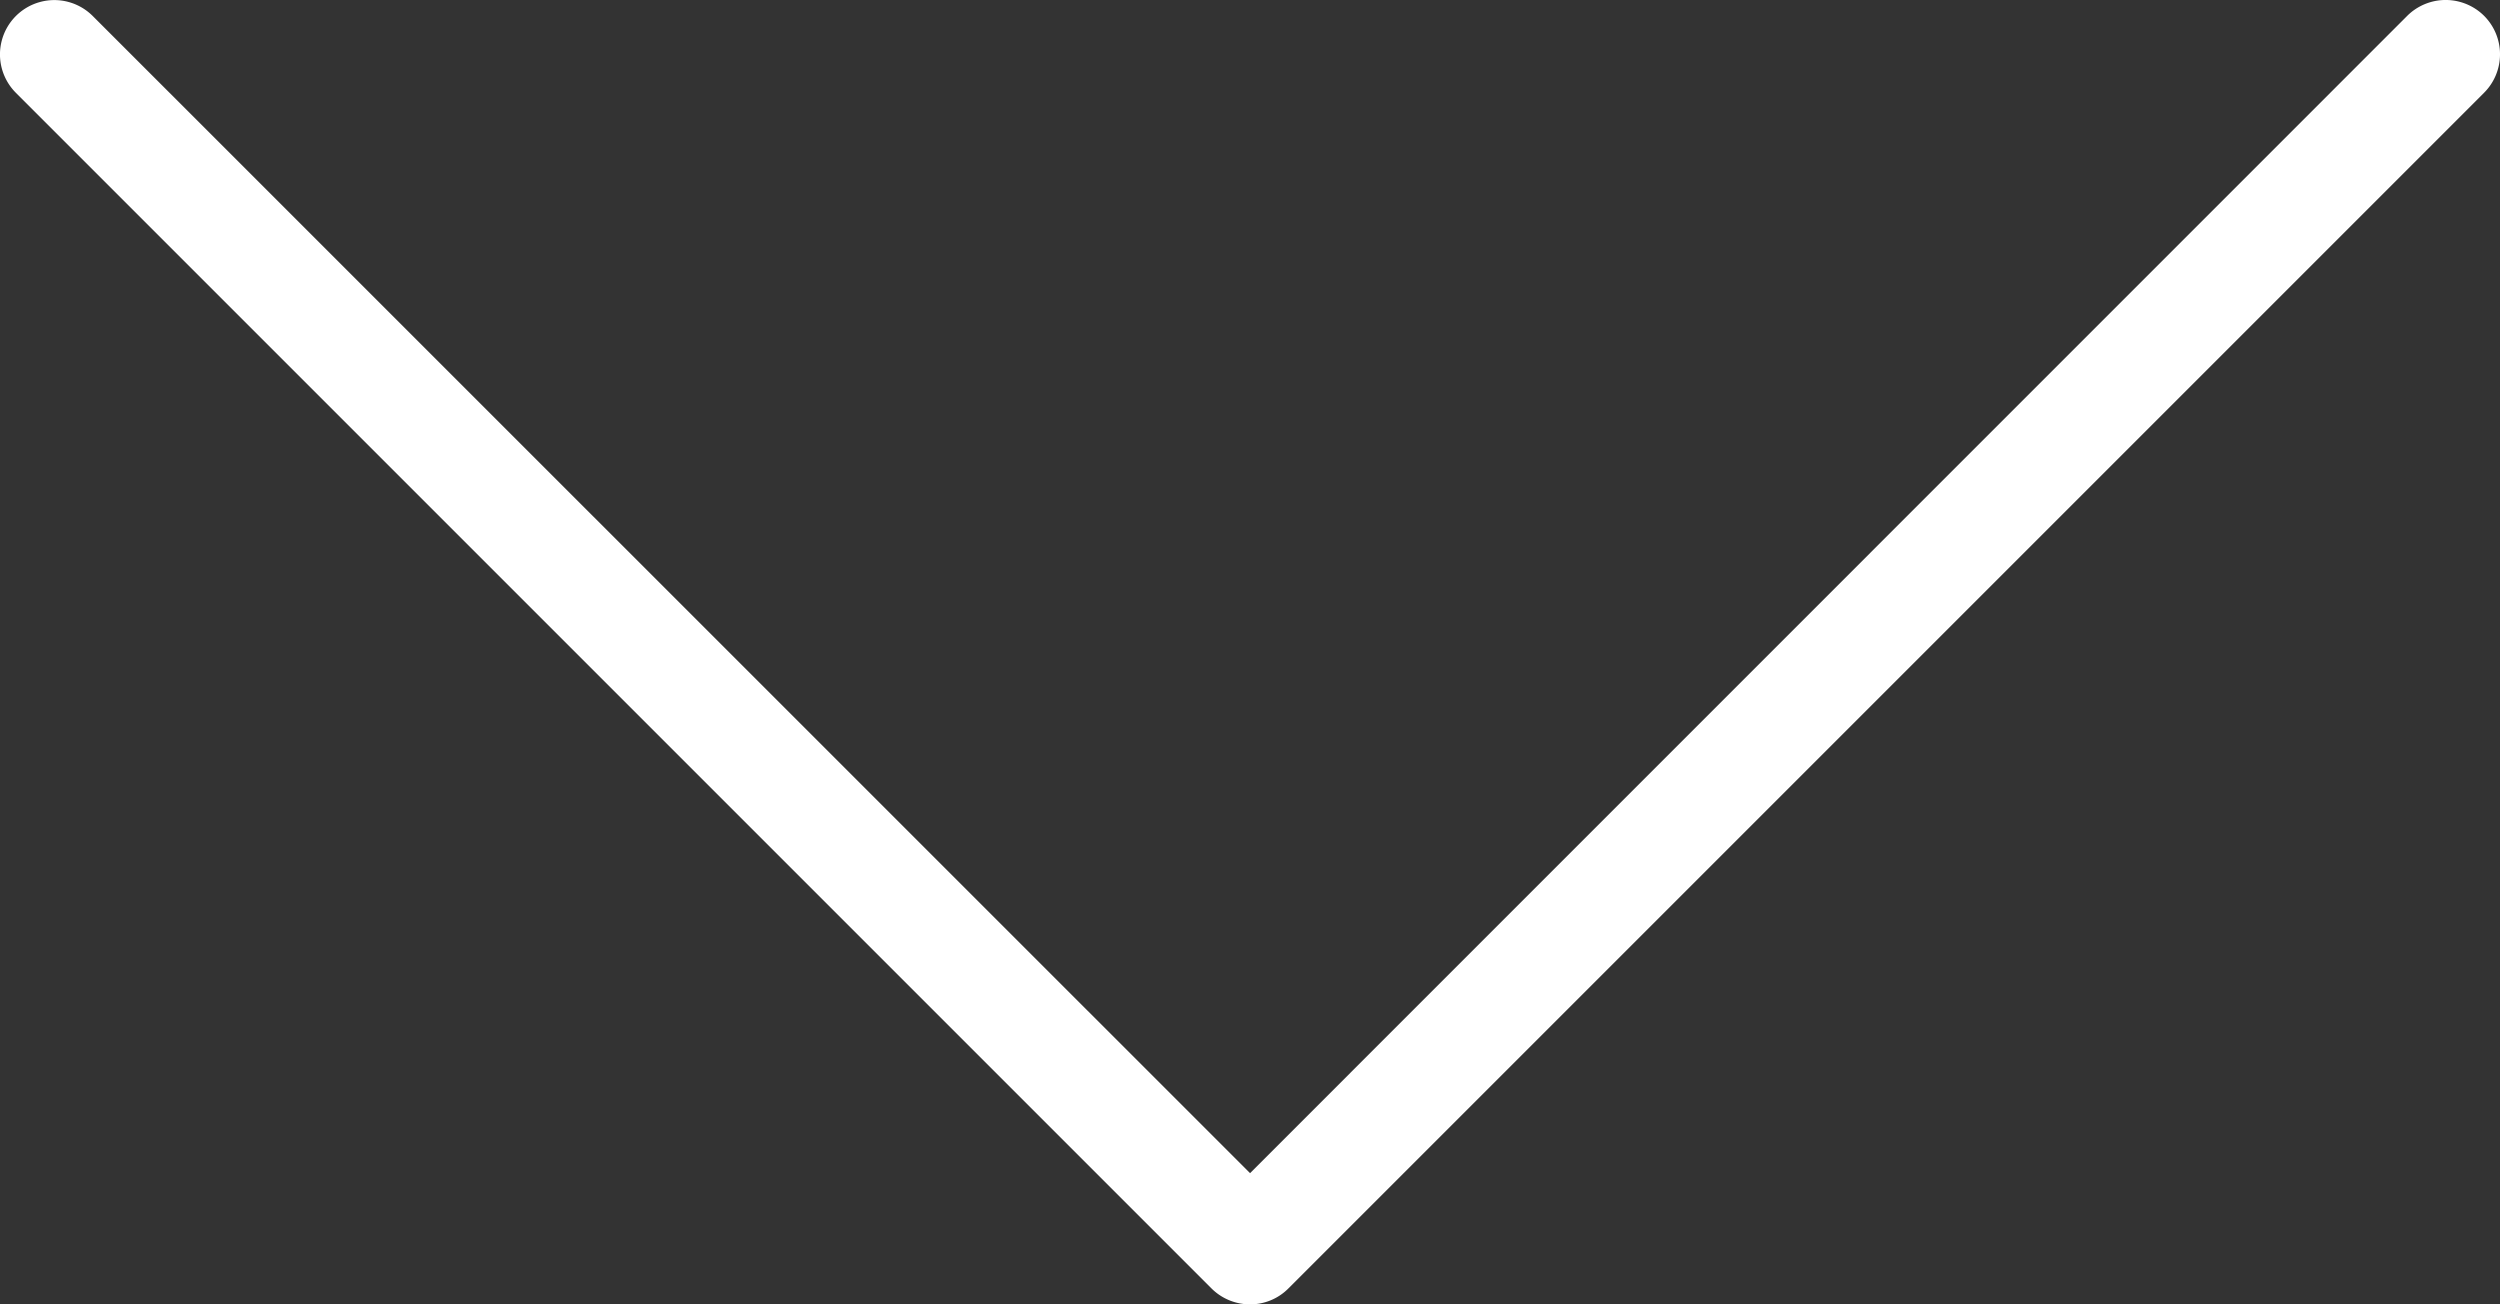
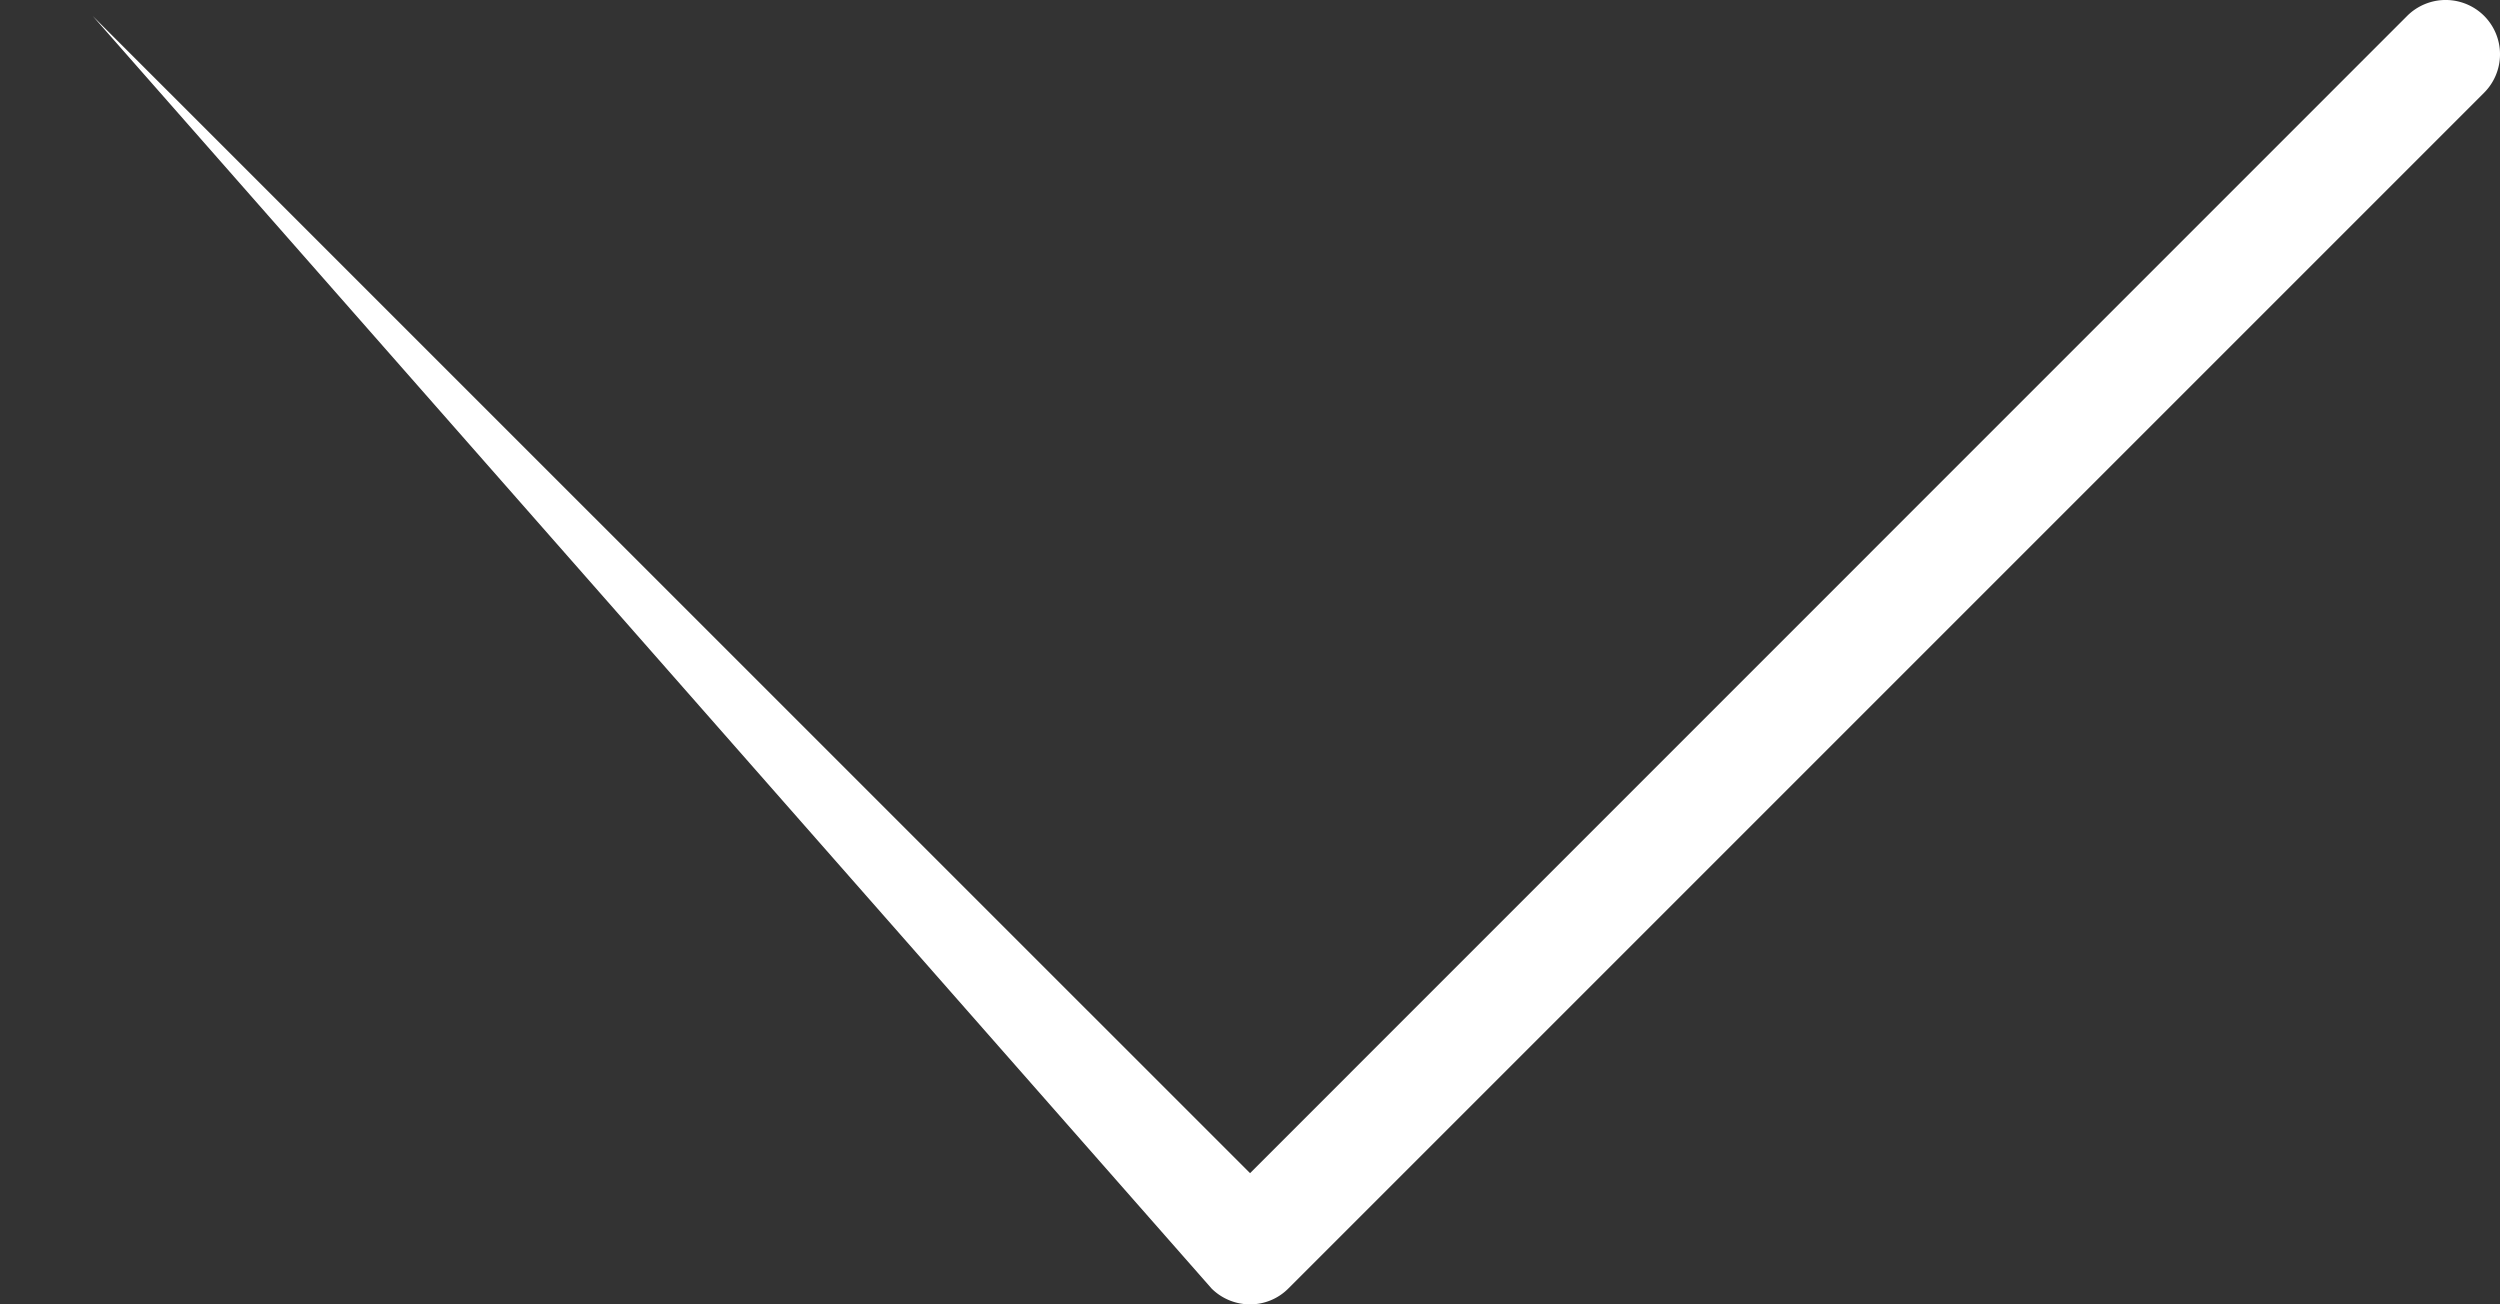
<svg xmlns="http://www.w3.org/2000/svg" id="Capa_1" data-name="Capa 1" viewBox="0 0 490.66 256.01">
  <rect x="0" y="0" width="490.66" height="256.01" fill="#333333" stroke="none" />
  <defs>
    <style>.cls-1{fill:#fff;}</style>
  </defs>
-   <path class="cls-1" d="M487.54,120.44a10.7,10.7,0,0,0-15.09,0L245.34,347.58,18.2,120.47A10.66,10.66,0,1,0,3.12,135.55L237.79,370.22a10.7,10.7,0,0,0,7.55,3.11,10.56,10.56,0,0,0,7.53-3.13L487.54,135.53A10.68,10.68,0,0,0,487.54,120.44Z" transform="translate(0 -117.33)" />
+   <path class="cls-1" d="M487.54,120.44a10.7,10.7,0,0,0-15.09,0L245.34,347.58,18.2,120.47L237.79,370.22a10.7,10.7,0,0,0,7.55,3.11,10.56,10.56,0,0,0,7.53-3.13L487.54,135.53A10.68,10.68,0,0,0,487.54,120.44Z" transform="translate(0 -117.33)" />
</svg>